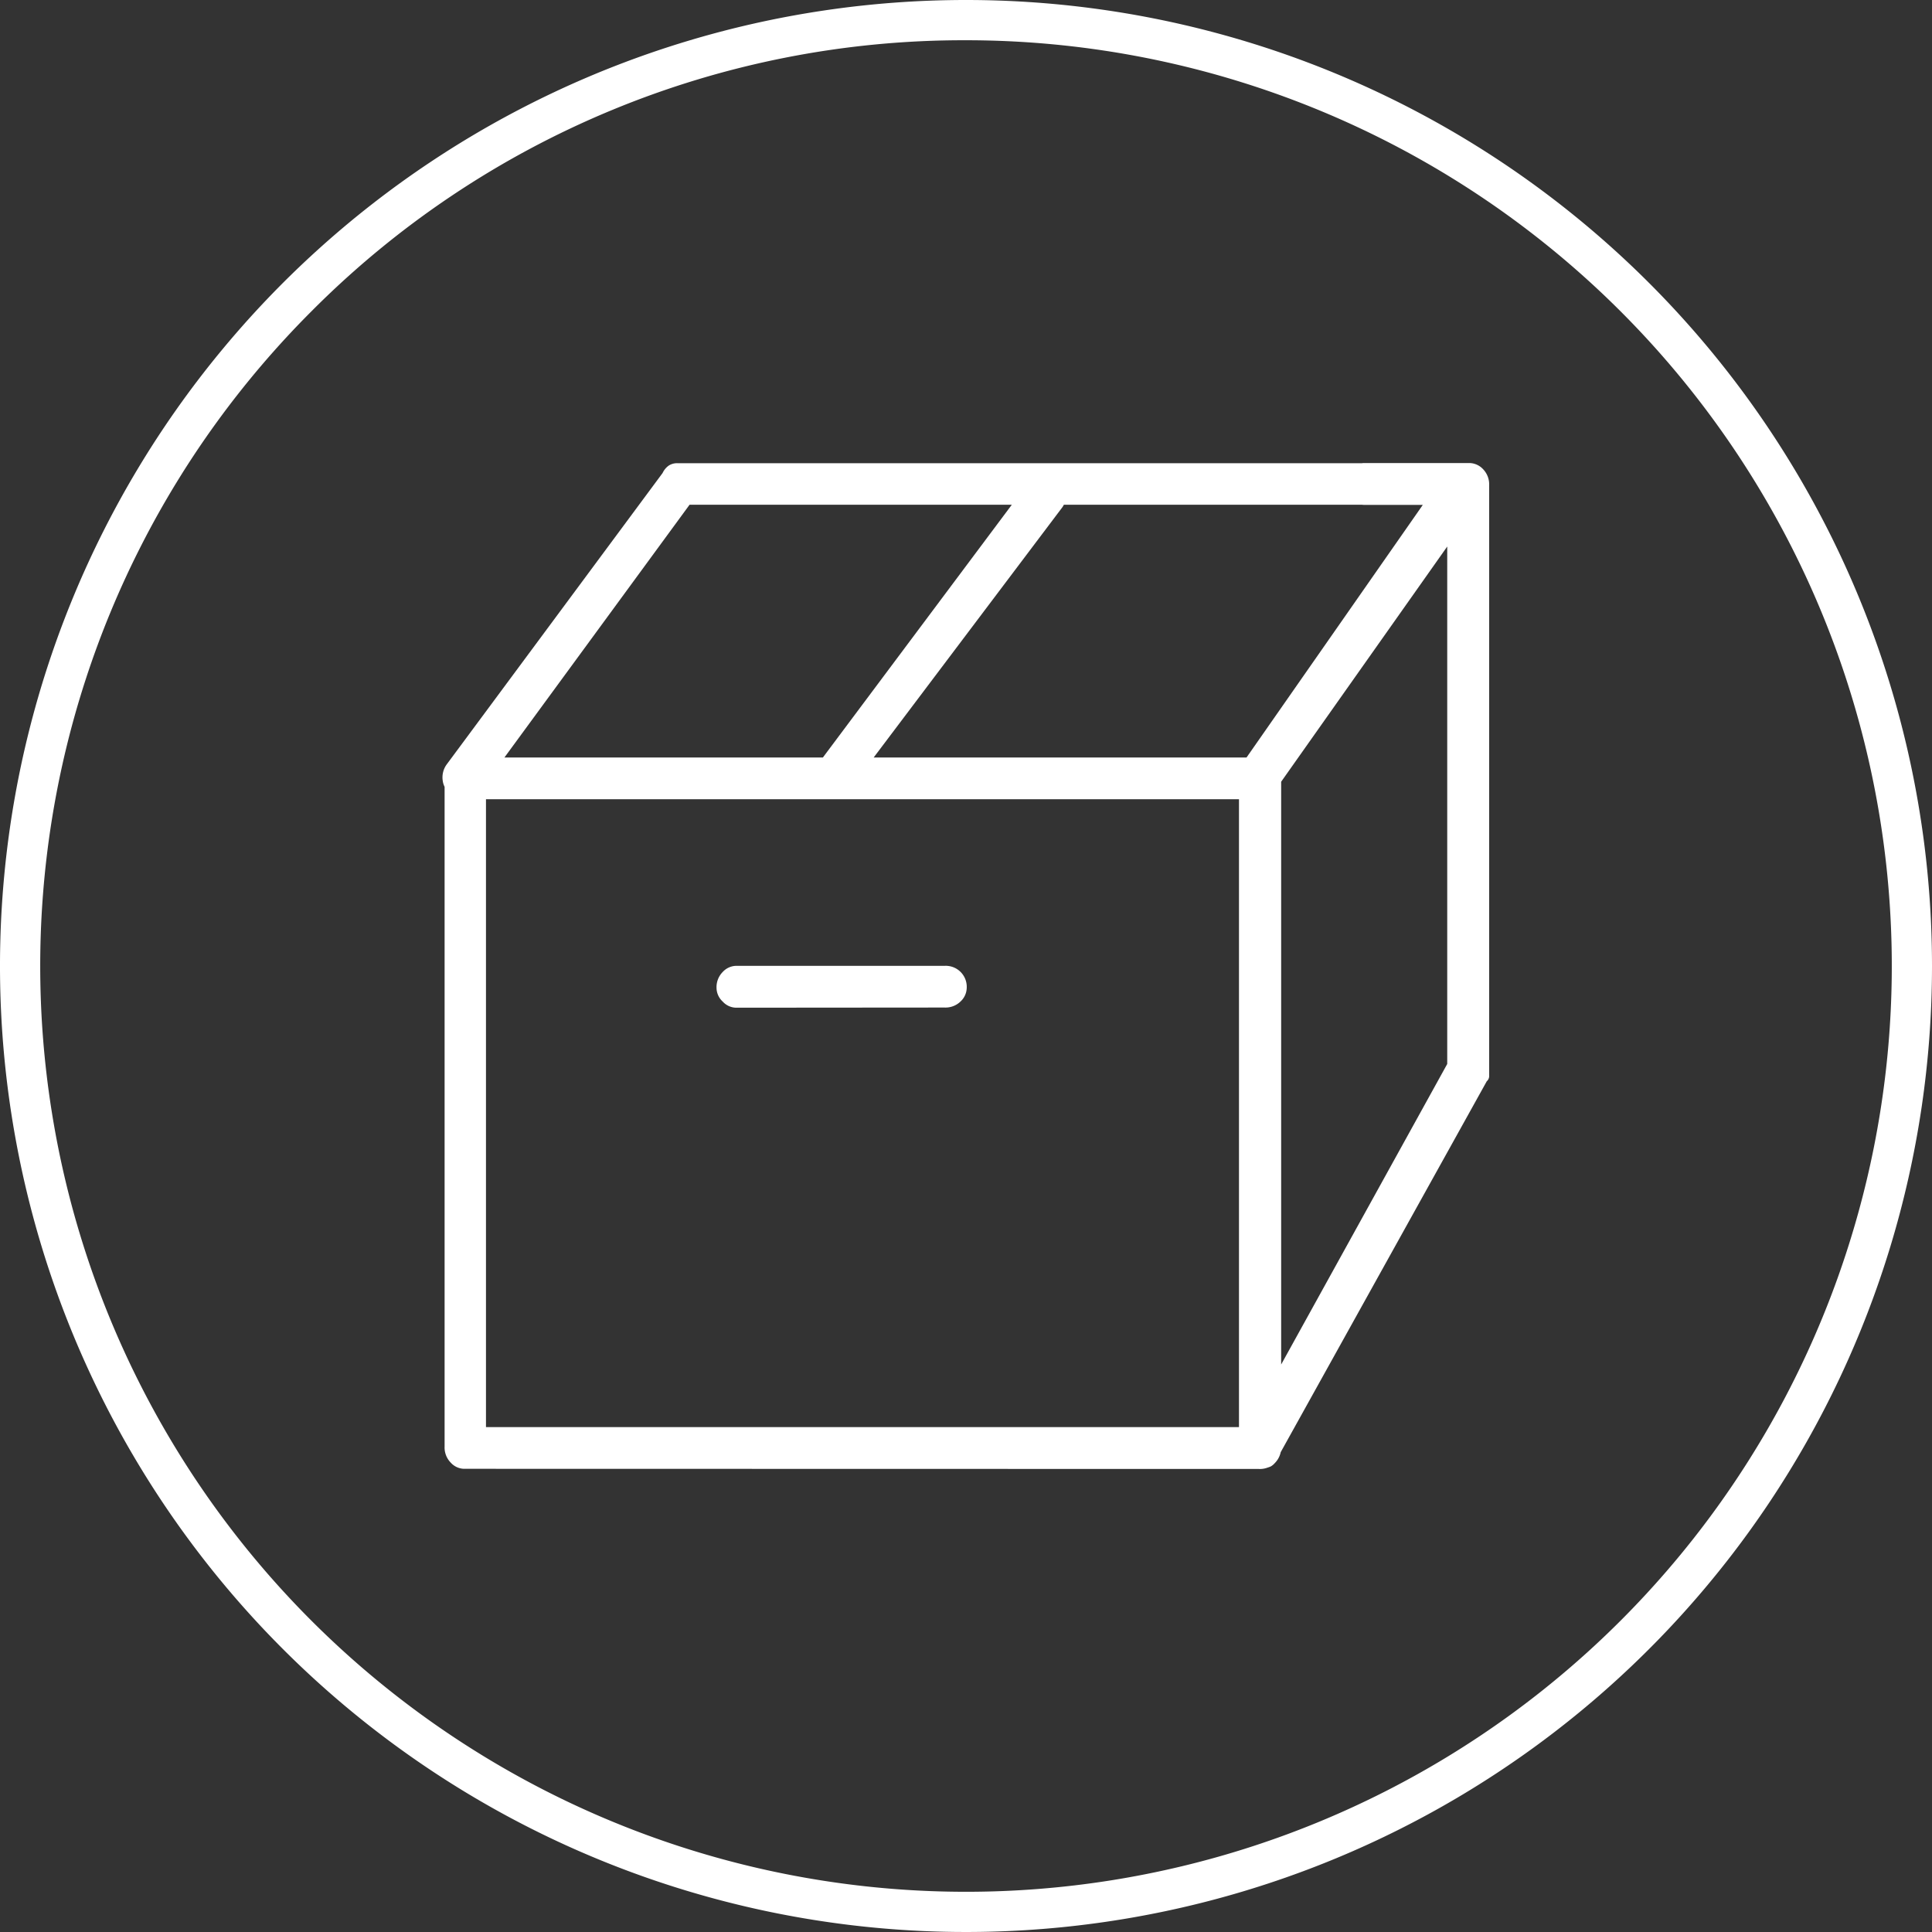
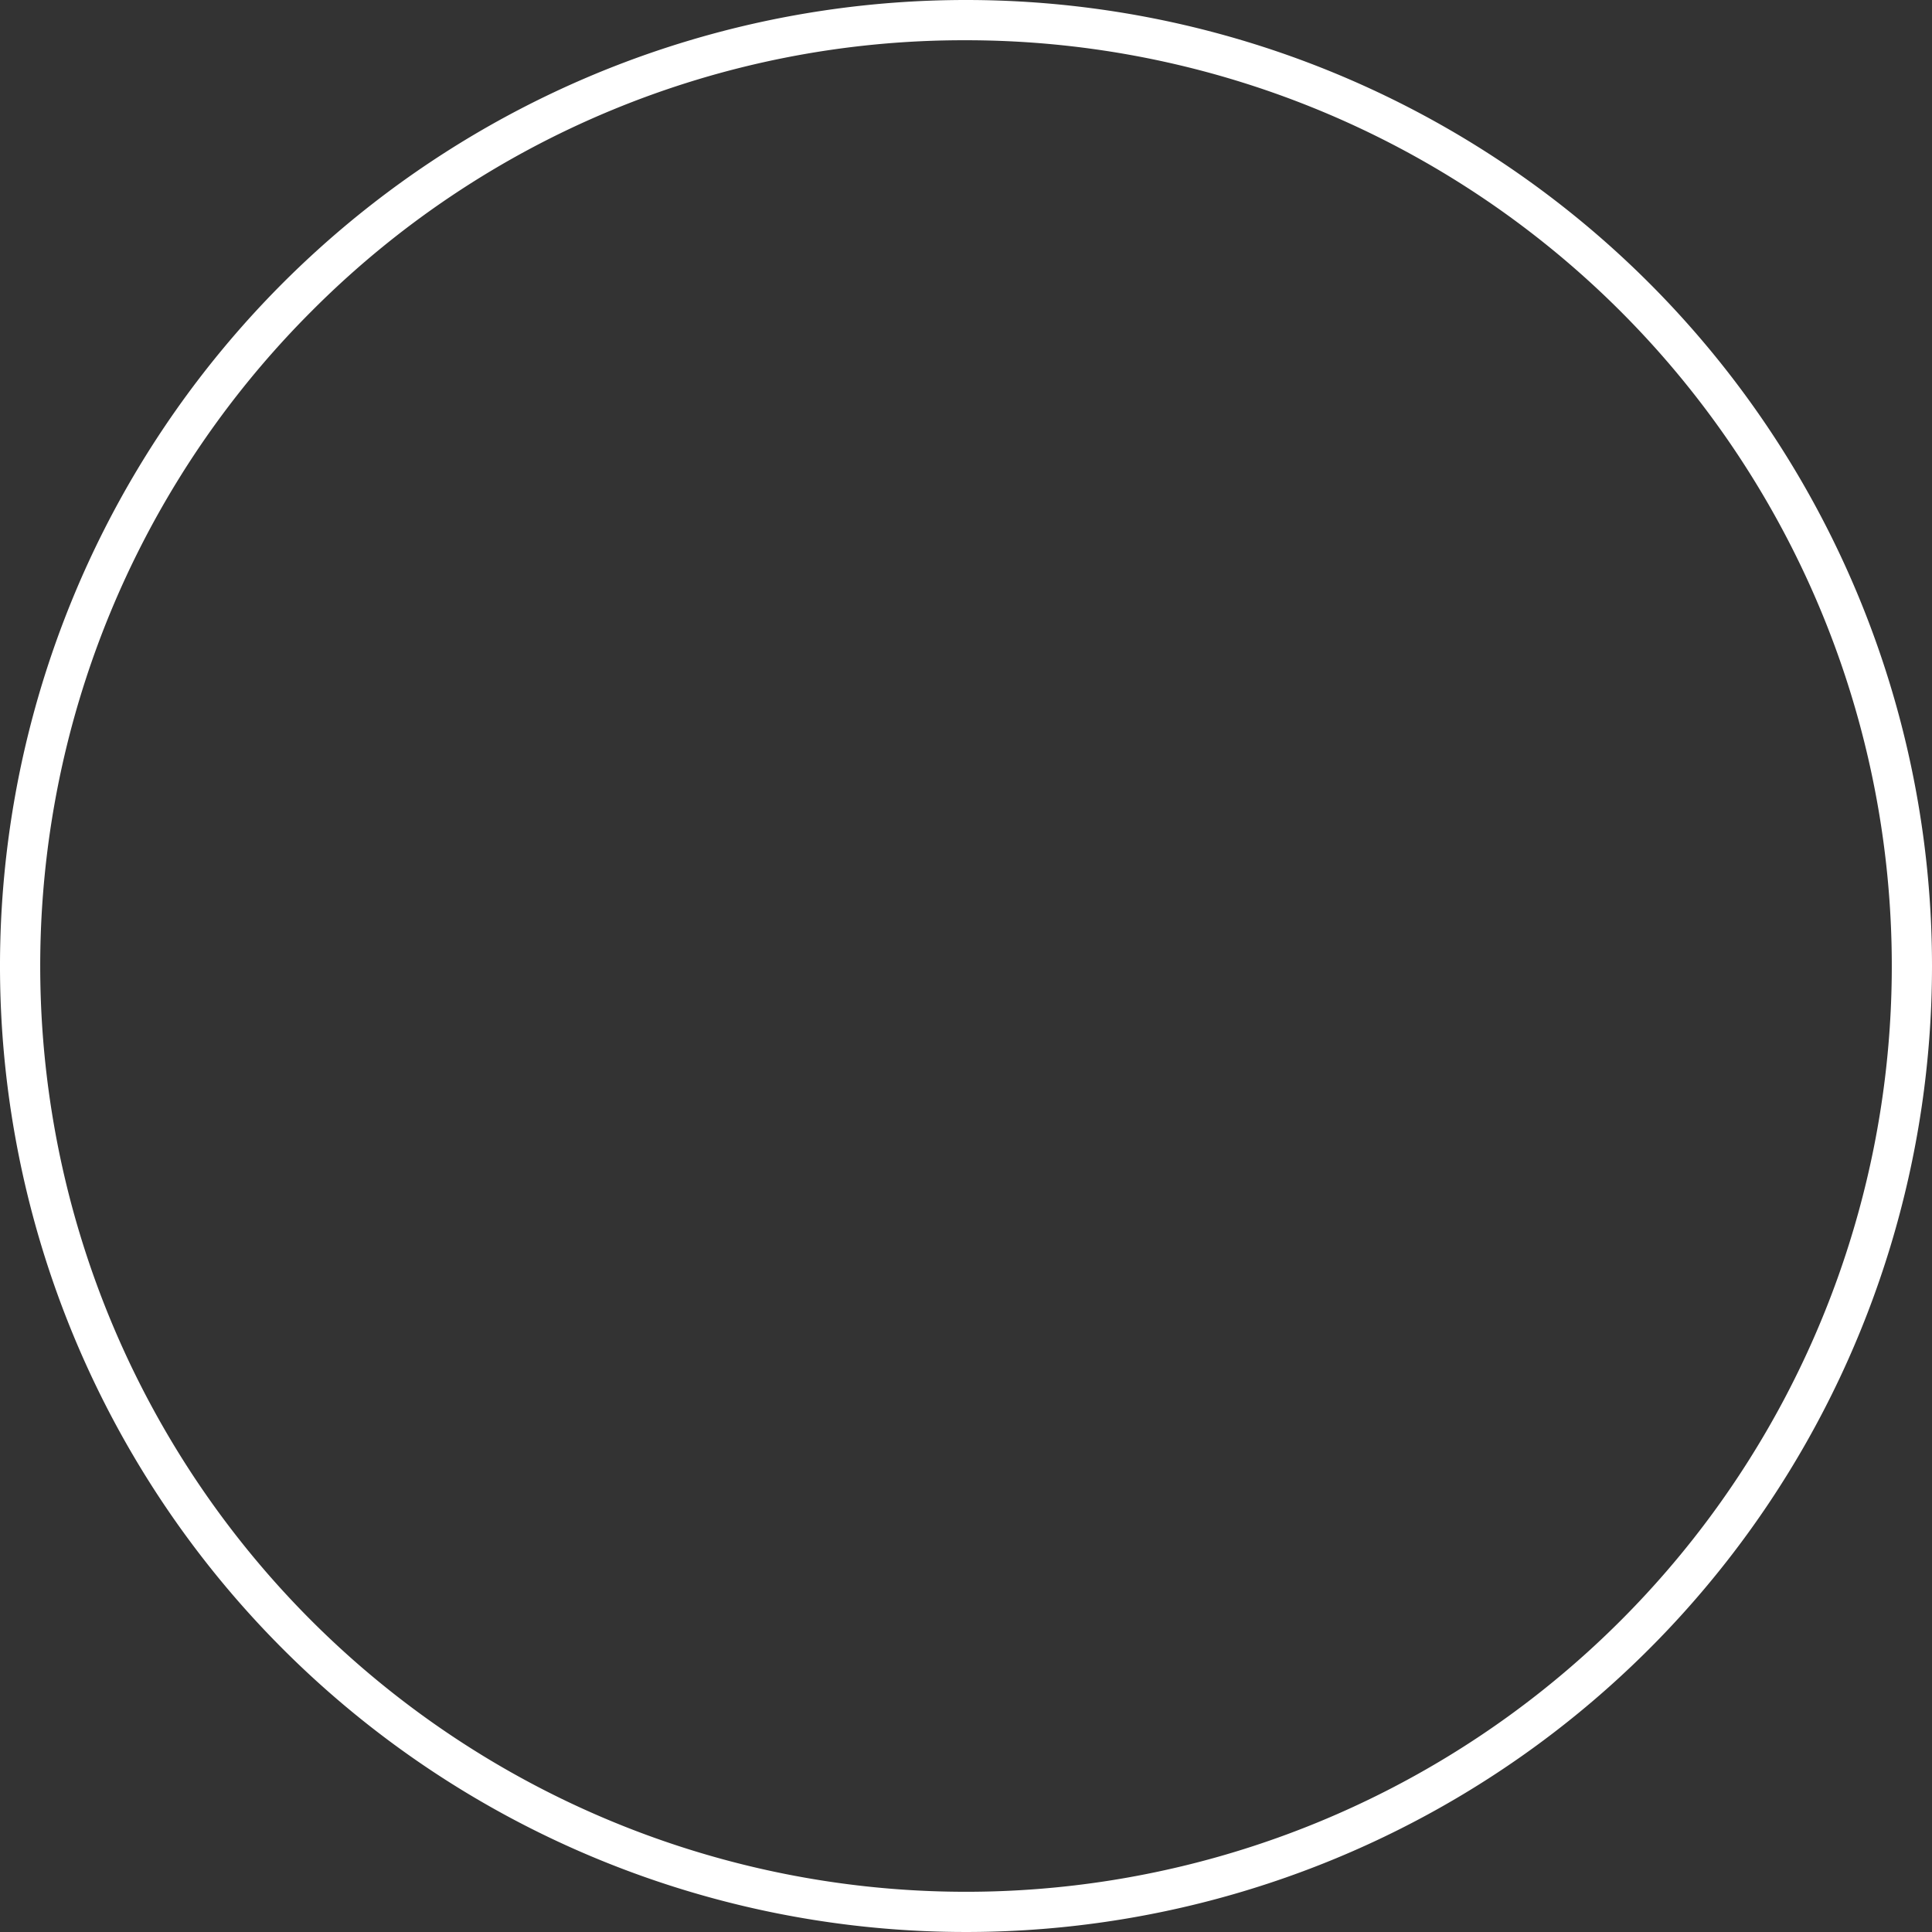
<svg xmlns="http://www.w3.org/2000/svg" viewBox="0 0 240 240">
  <rect x="0" y="0" width="240" height="240" fill="#333333" stroke="none" />
  <defs>
    <style>.cls-1{fill:#fff;}</style>
  </defs>
  <g id="Layer_2" data-name="Layer 2">
    <g id="LOGO_NIEUW_2013.plt" data-name="LOGO NIEUW 2013.plt">
      <path class="cls-1" d="M120,5a115,115,0,0,1,81.32,196.32A115,115,0,0,1,38.68,38.68,114.25,114.25,0,0,1,120,5m0-5A120,120,0,1,0,240,120,120,120,0,0,0,120,0Z" />
-       <path class="cls-1" d="M155.74,99.13a2.22,2.22,0,0,1-.61-.46A2.87,2.87,0,0,1,153.91,97a2.28,2.28,0,0,1,.31-2l22.54-32.3H85.66L59.76,98.06a2.33,2.33,0,0,1-1.67,1.07,2.74,2.74,0,0,1-2-.46A2.31,2.31,0,0,1,55,97a2.74,2.74,0,0,1,.46-2L82.31,58.76a2.35,2.35,0,0,1,.76-.92,1.91,1.91,0,0,1,1.07-.3h97.5a2.43,2.43,0,0,1,1.52.46,2.84,2.84,0,0,1,1.22,2.43,3,3,0,0,1-.3,1.37l-25.6,36.26a2,2,0,0,1-.91.92,2.78,2.78,0,0,1-1.22.3A1.37,1.37,0,0,1,155.74,99.13ZM57.63,182.46A2.29,2.29,0,0,1,56,181.7a2.68,2.68,0,0,1-.77-2V96.54a2.63,2.63,0,0,1,2.44-2.44h98.72a2.72,2.72,0,0,1,2,.76,2.37,2.37,0,0,1,.76,1.68v83.18a2.72,2.72,0,0,1-.76,2,2.68,2.68,0,0,1-2,.76Zm96.28-5.18v-78H60.37v78Zm-62.46-52.1a2.29,2.29,0,0,1-1.67-.76,2.34,2.34,0,0,1-.77-1.68,2.68,2.68,0,0,1,.77-2,2.33,2.33,0,0,1,1.67-.76h25.9a2.61,2.61,0,0,1,2.74,2.74,2.37,2.37,0,0,1-.76,1.68,2.68,2.68,0,0,1-2,.76ZM103,98.52a2.14,2.14,0,0,0-.91-.15,4.69,4.69,0,0,1-.77-2,1.87,1.87,0,0,1,.46-1.68L127.71,60a2.34,2.34,0,0,1,1.68-1.07,2.76,2.76,0,0,1,2,.46A2.32,2.32,0,0,1,132.43,61a2.78,2.78,0,0,1-.45,2L105.77,97.76a1.35,1.35,0,0,1-.91.76,5.15,5.15,0,0,1-1.22.15A1.34,1.34,0,0,1,103,98.52Zm52.71,83.79a1.37,1.37,0,0,0-.61-.15,2.92,2.92,0,0,1-1.22-1.68,2.28,2.28,0,0,1,.31-2l25.59-46.31V62.72H169.45a2.29,2.29,0,0,1-1.67-.76,2.34,2.34,0,0,1-.77-1.68,2.68,2.68,0,0,1,.77-2,2.33,2.33,0,0,1,1.67-.76h13.1a2.37,2.37,0,0,1,1.68.76,2.72,2.72,0,0,1,.76,2v73.43a.87.87,0,0,1-.3.61l-25.9,46.62a2,2,0,0,1-.92,1.22,3.43,3.43,0,0,1-1.52.3A1.37,1.37,0,0,1,155.74,182.31Z" />
    </g>
  </g>
</svg>